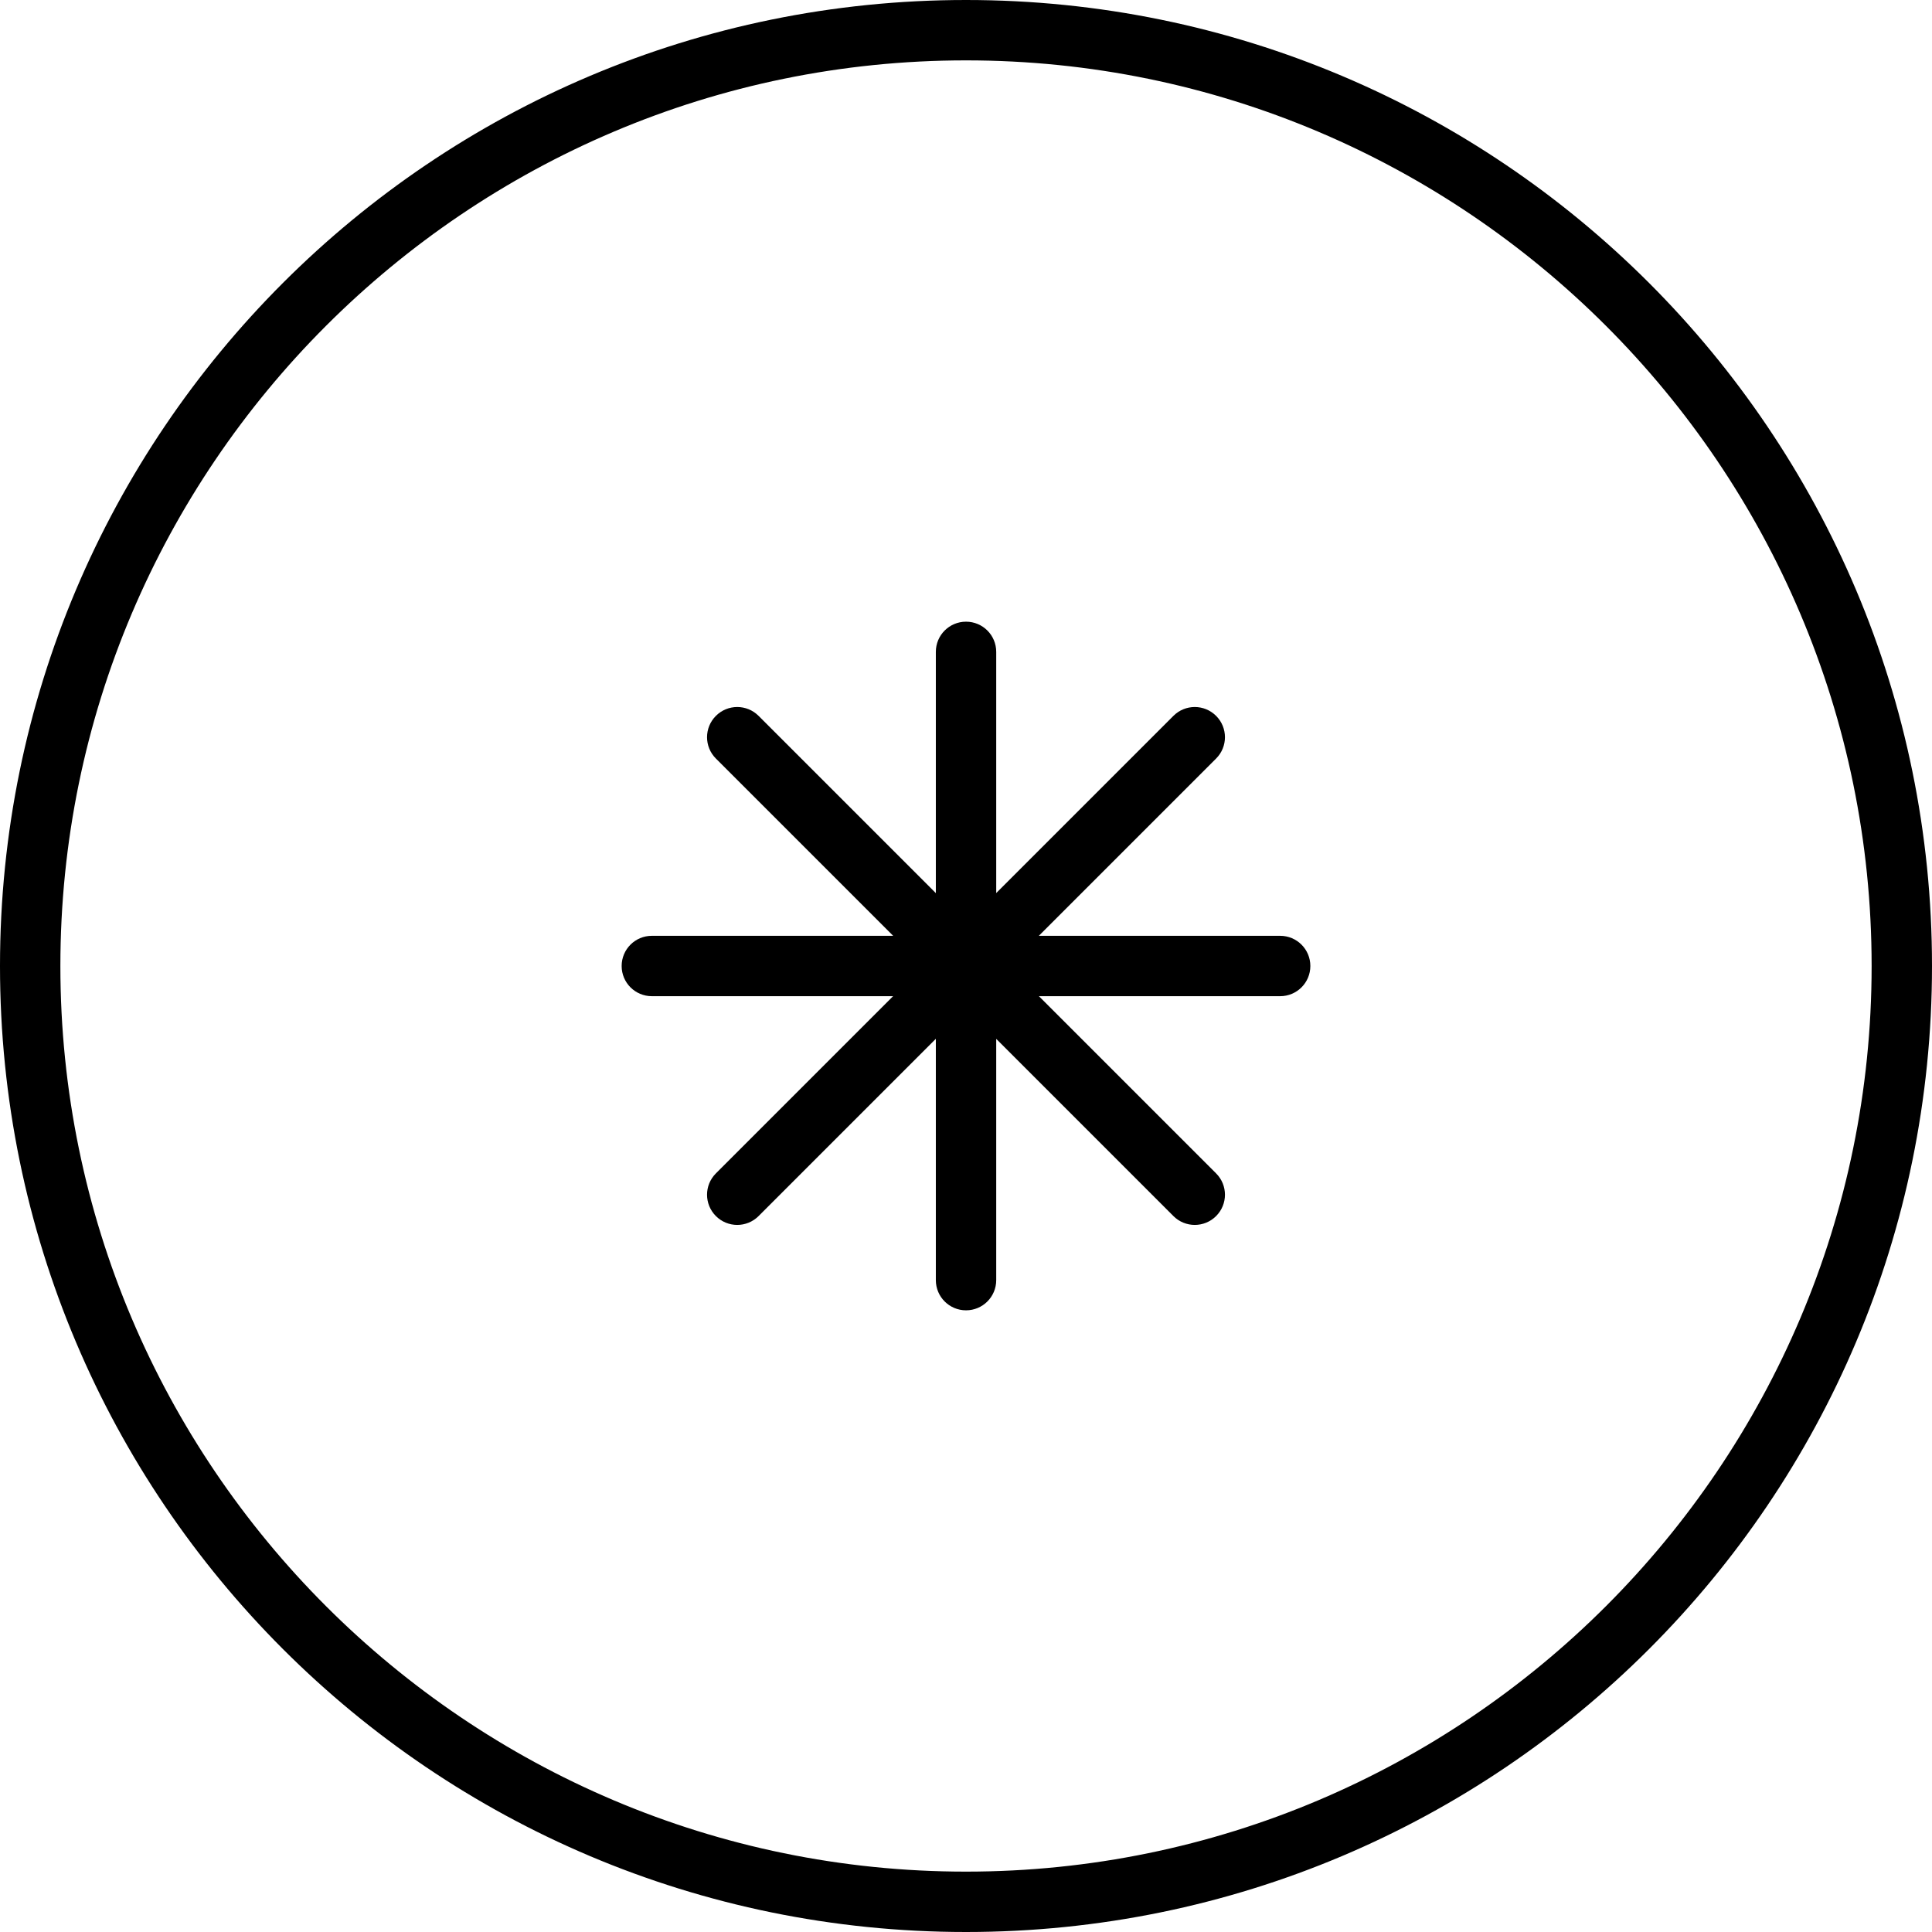
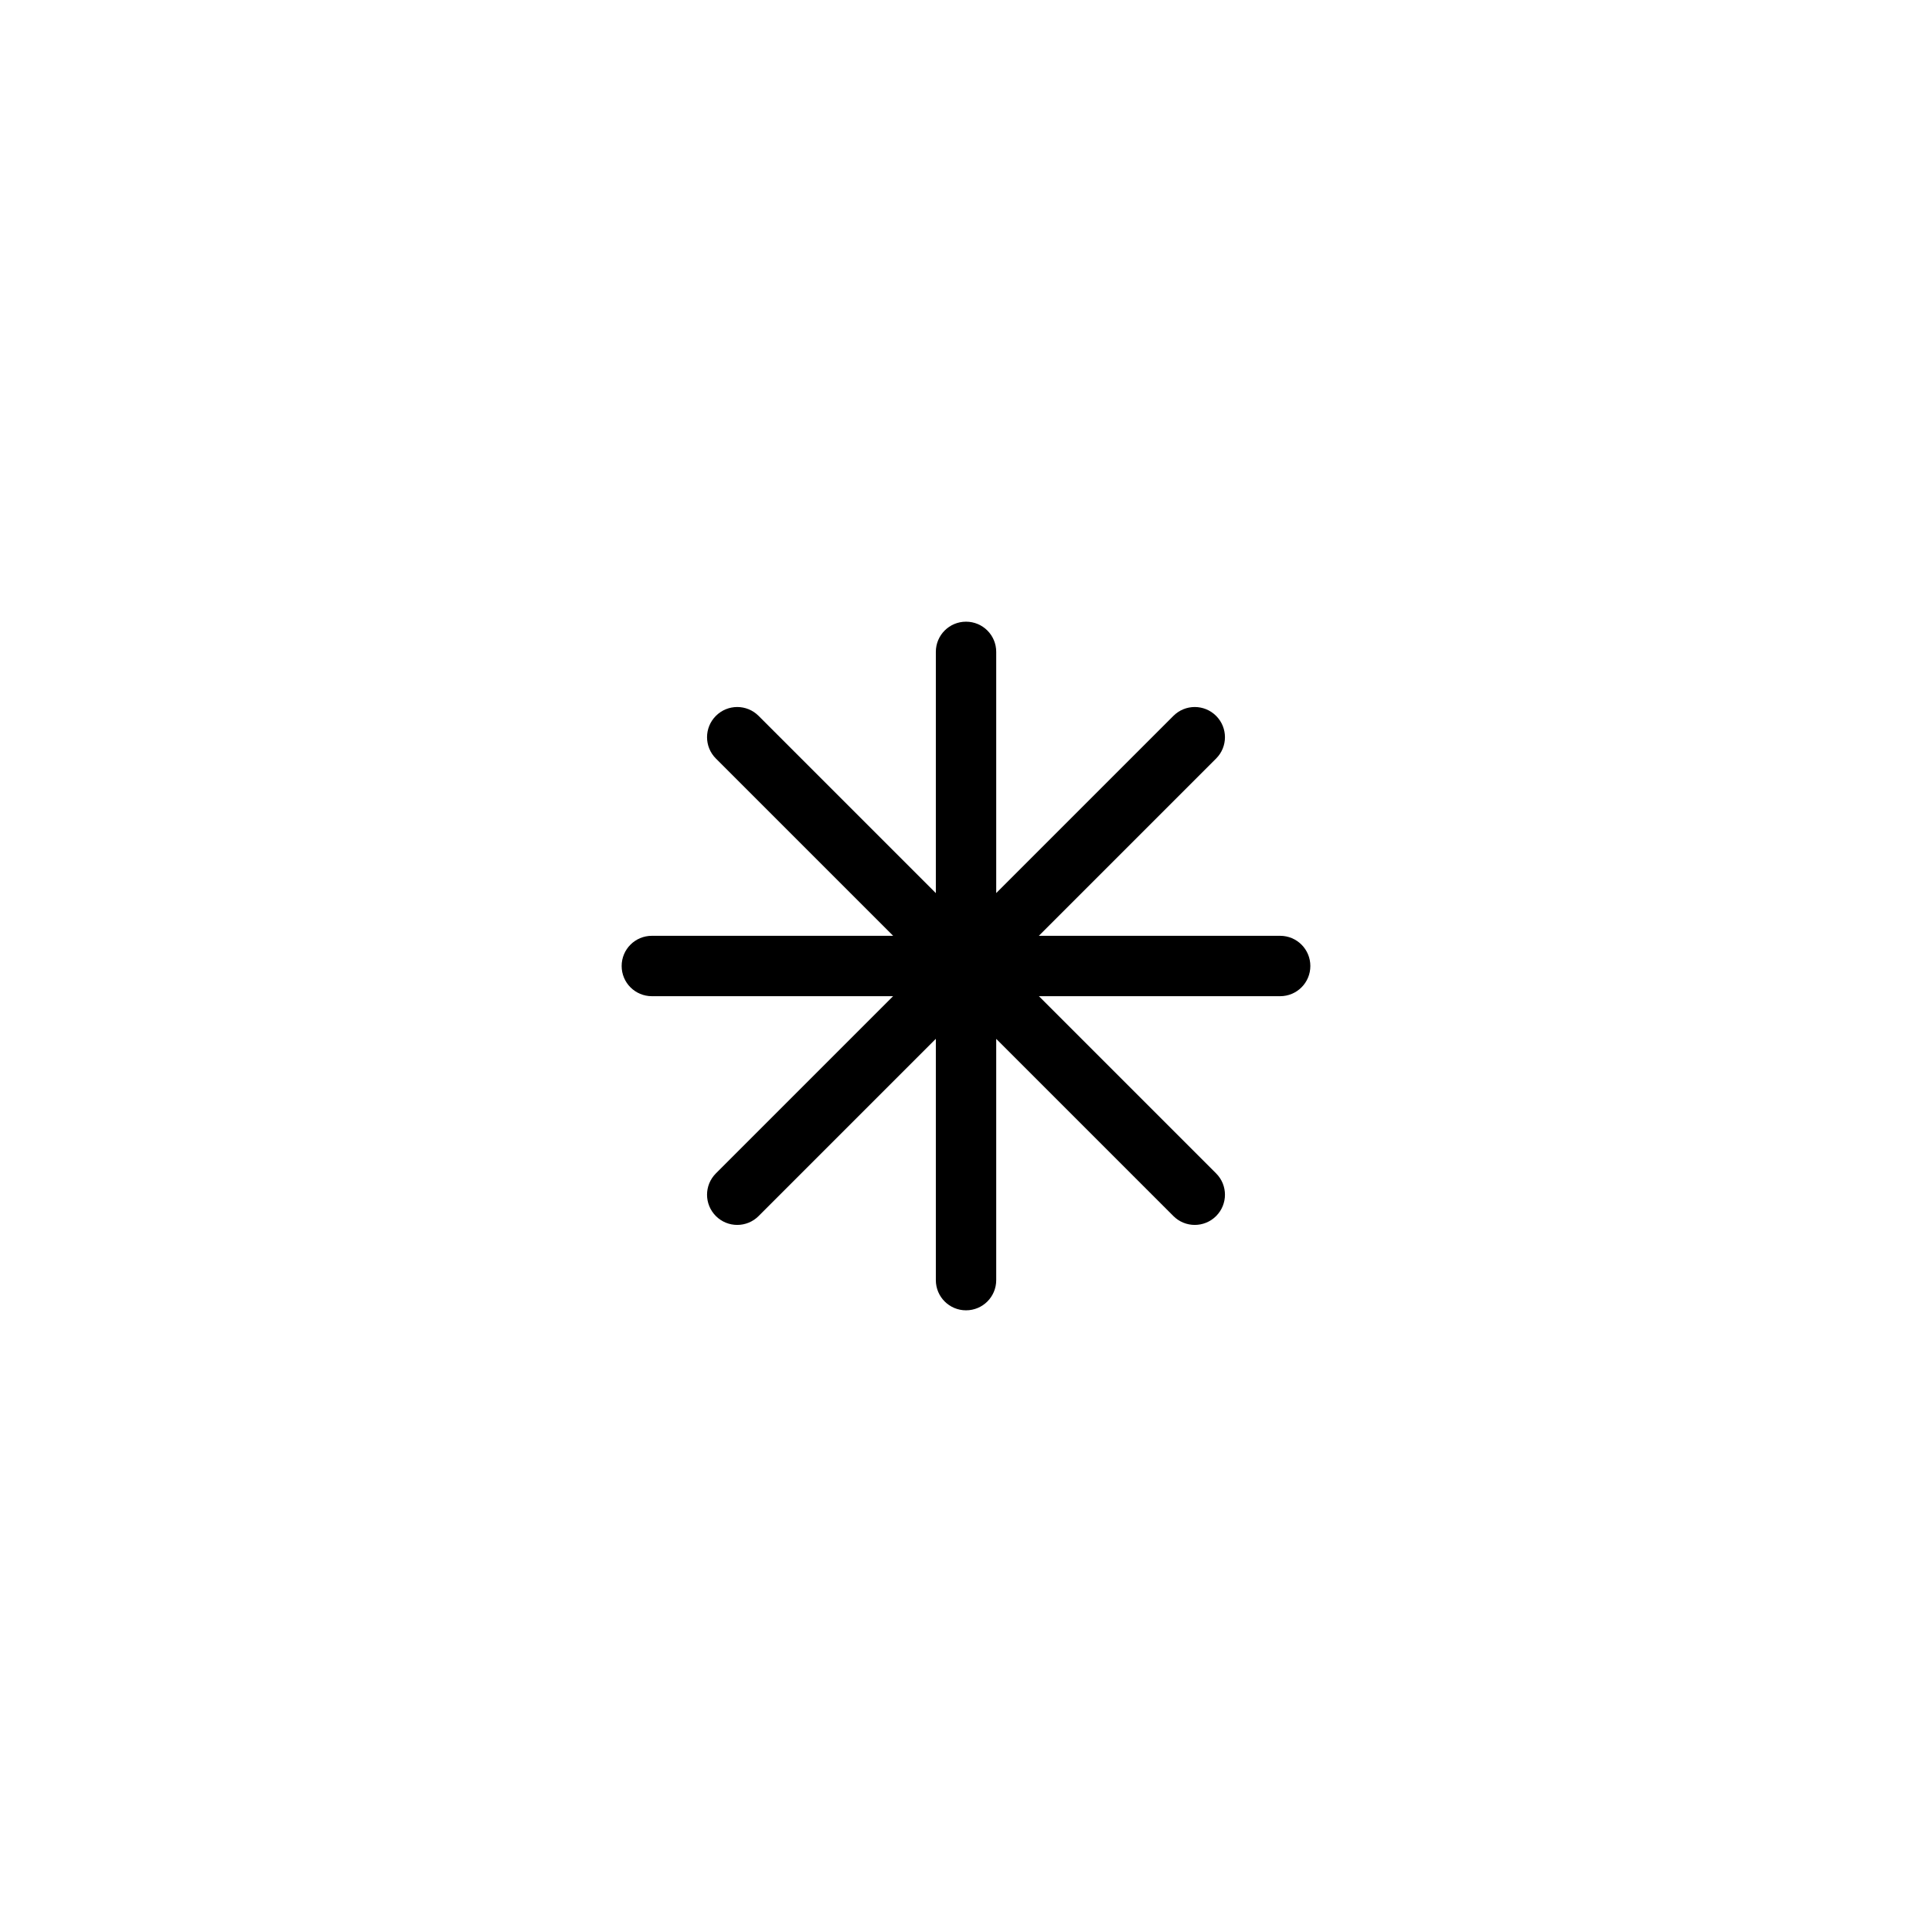
<svg xmlns="http://www.w3.org/2000/svg" fill="#000000" height="800px" width="800px" version="1.1" id="Layer_1" viewBox="0 0 64 64" enable-background="new 0 0 64 64" xml:space="preserve">
  <g id="Asterisk">
    <path d="M42.407,31h-7.994l5.872-5.872c0.391-0.391,0.391-1.023,0-1.414   c-0.391-0.391-1.023-0.391-1.414,0l-5.87,5.87v-7.99c0-0.553-0.447-1-1-1s-1,0.447-1,1   v7.992l-5.872-5.872c-0.391-0.391-1.023-0.391-1.414,0   c-0.391,0.391-0.391,1.023,0,1.414l5.872,5.872h-7.994c-0.553,0-1,0.447-1,1   c0,0.553,0.447,1,1,1h7.992l-5.87,5.87c-0.391,0.391-0.391,1.023,0,1.414   c0.195,0.195,0.451,0.293,0.707,0.293c0.256,0,0.512-0.098,0.707-0.293   l5.872-5.872v7.994c0,0.553,0.447,1,1,1s1-0.447,1-1v-7.992l5.87,5.87   c0.195,0.195,0.451,0.293,0.707,0.293c0.256,0,0.512-0.098,0.707-0.293   c0.391-0.391,0.391-1.024,0-1.414l-5.87-5.87h7.992c0.553,0,1-0.447,1-1   C43.407,31.447,42.96,31,42.407,31z" />
-     <path d="M32,0c-17.673,0-32,14.327-32,32c0,17.673,14.327,32,32,32c17.673,0,32-14.327,32-32   C64,14.327,49.673,0,32,0z M32,62c-16.542,0-30-13.458-30-30S15.458,2,32,2c16.542,0,30,13.458,30,30   S48.542,62,32,62z" />
  </g>
</svg>